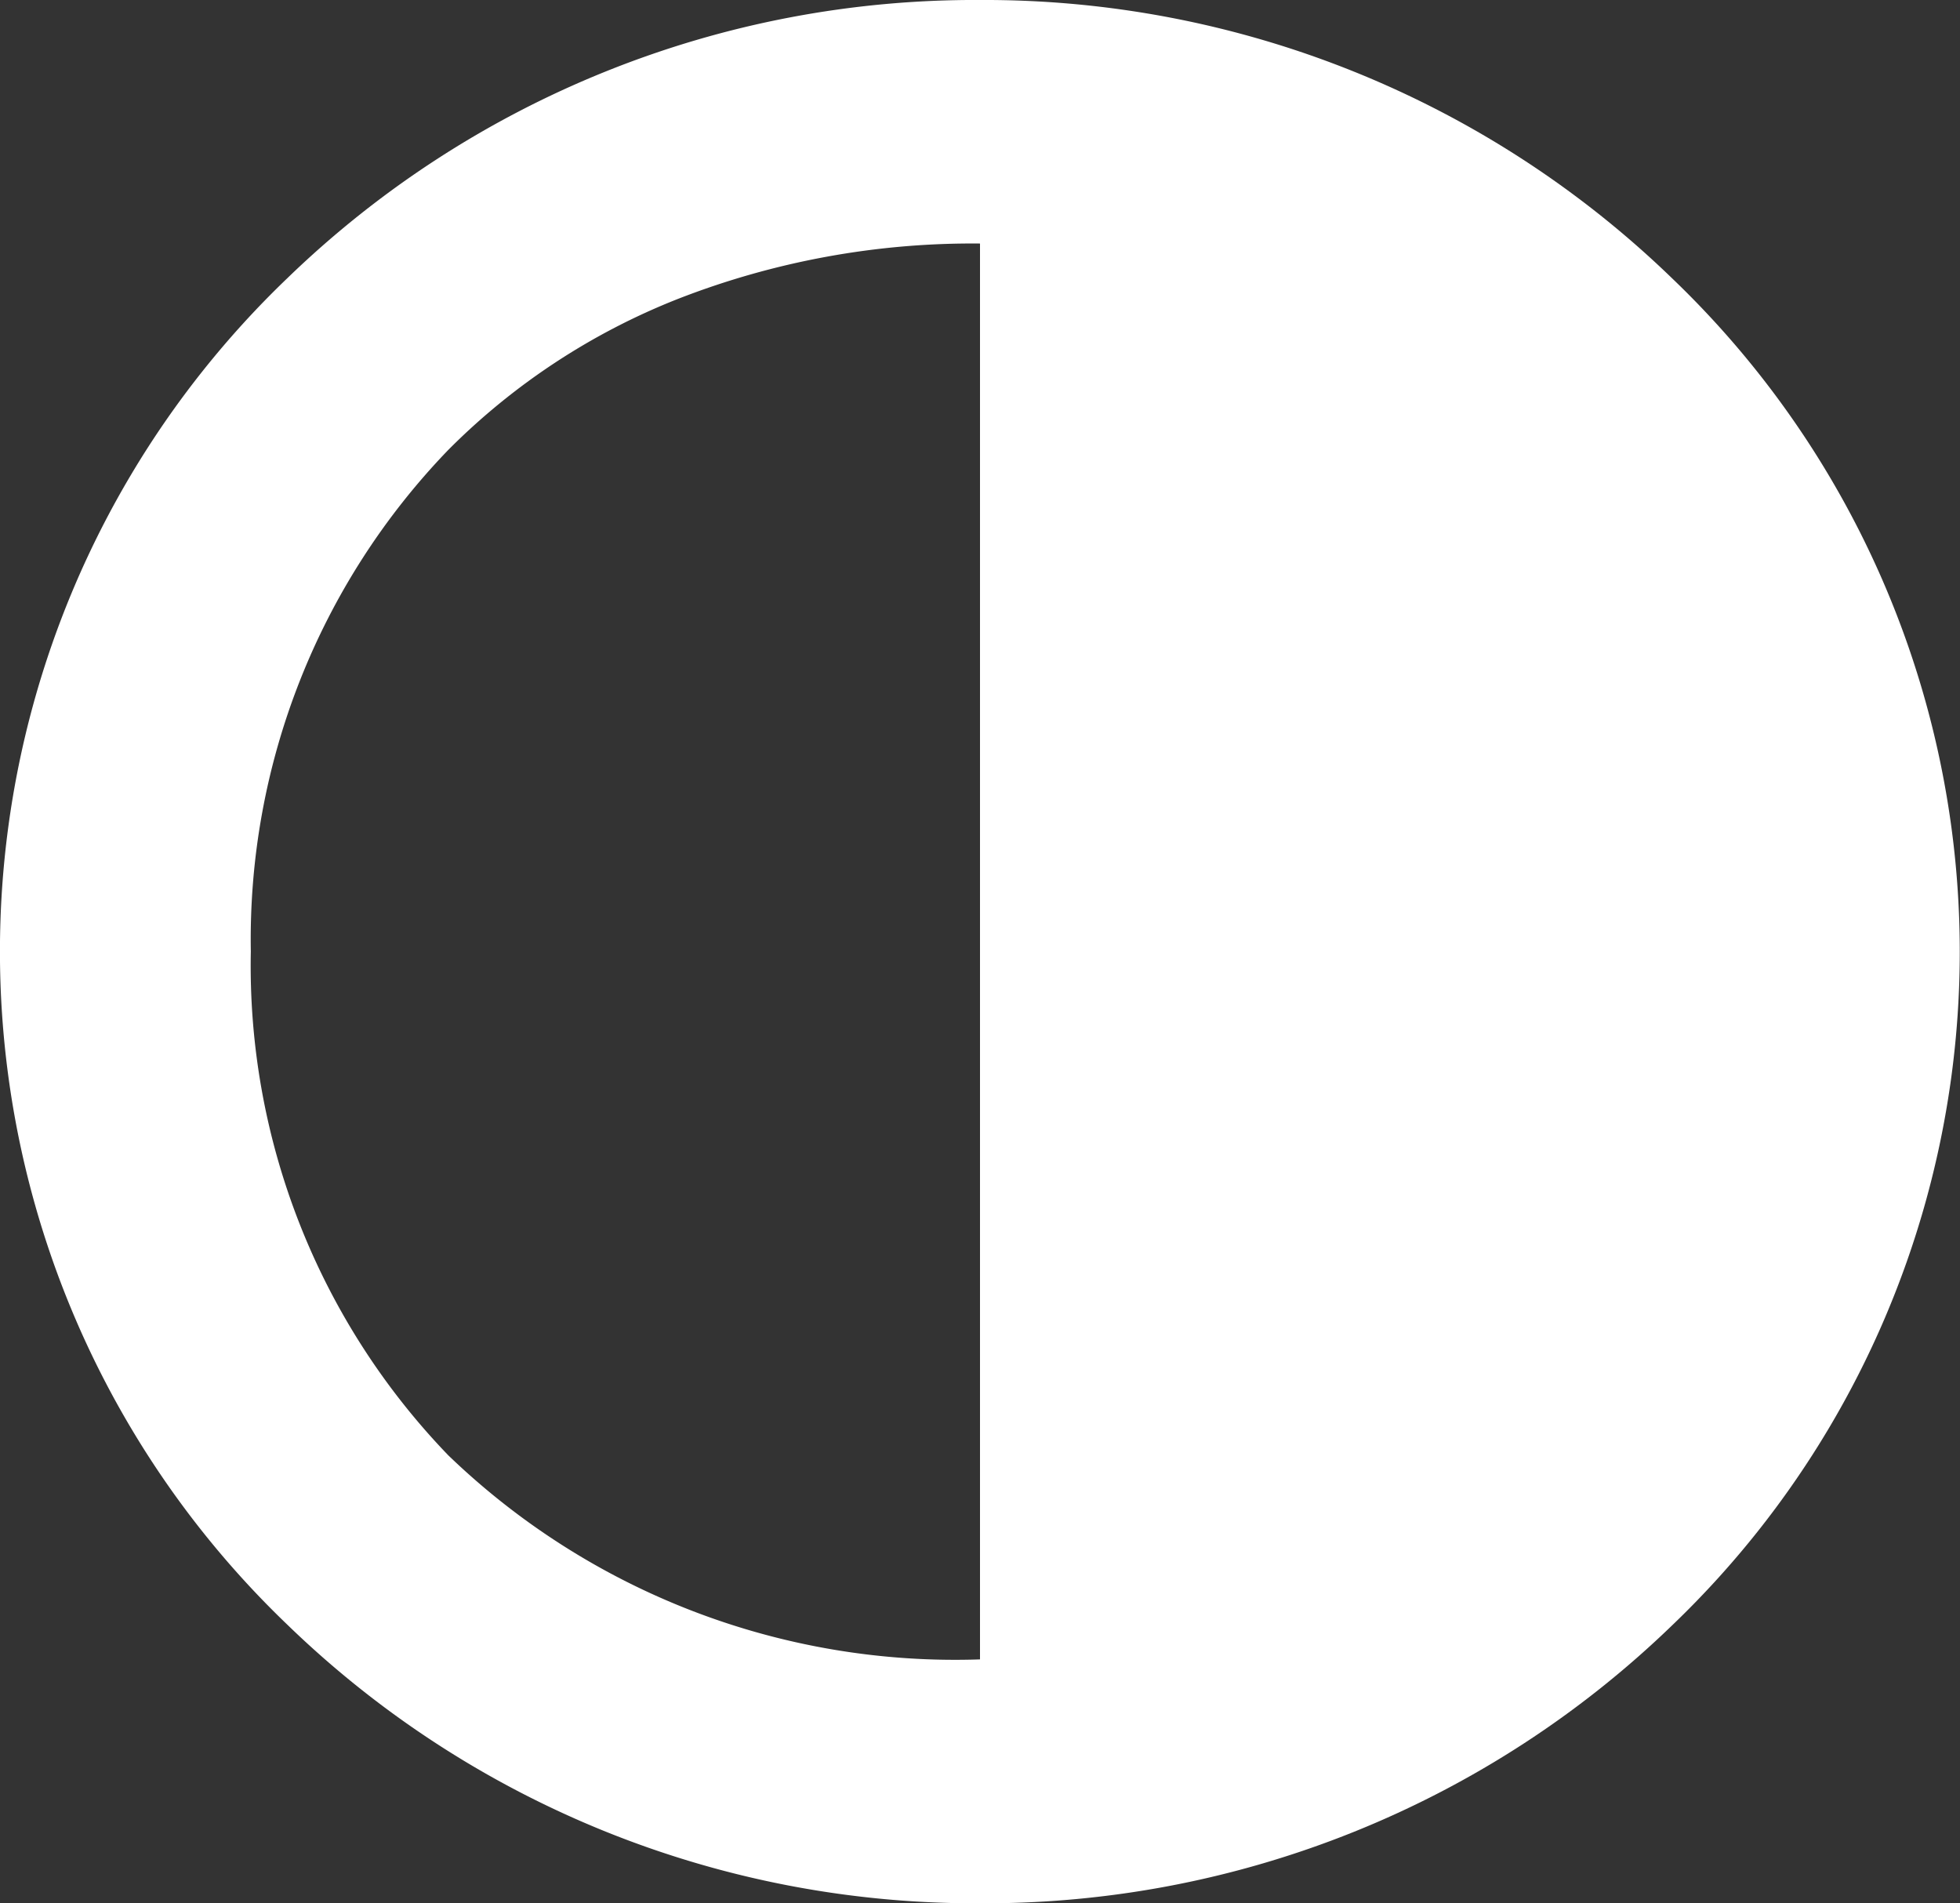
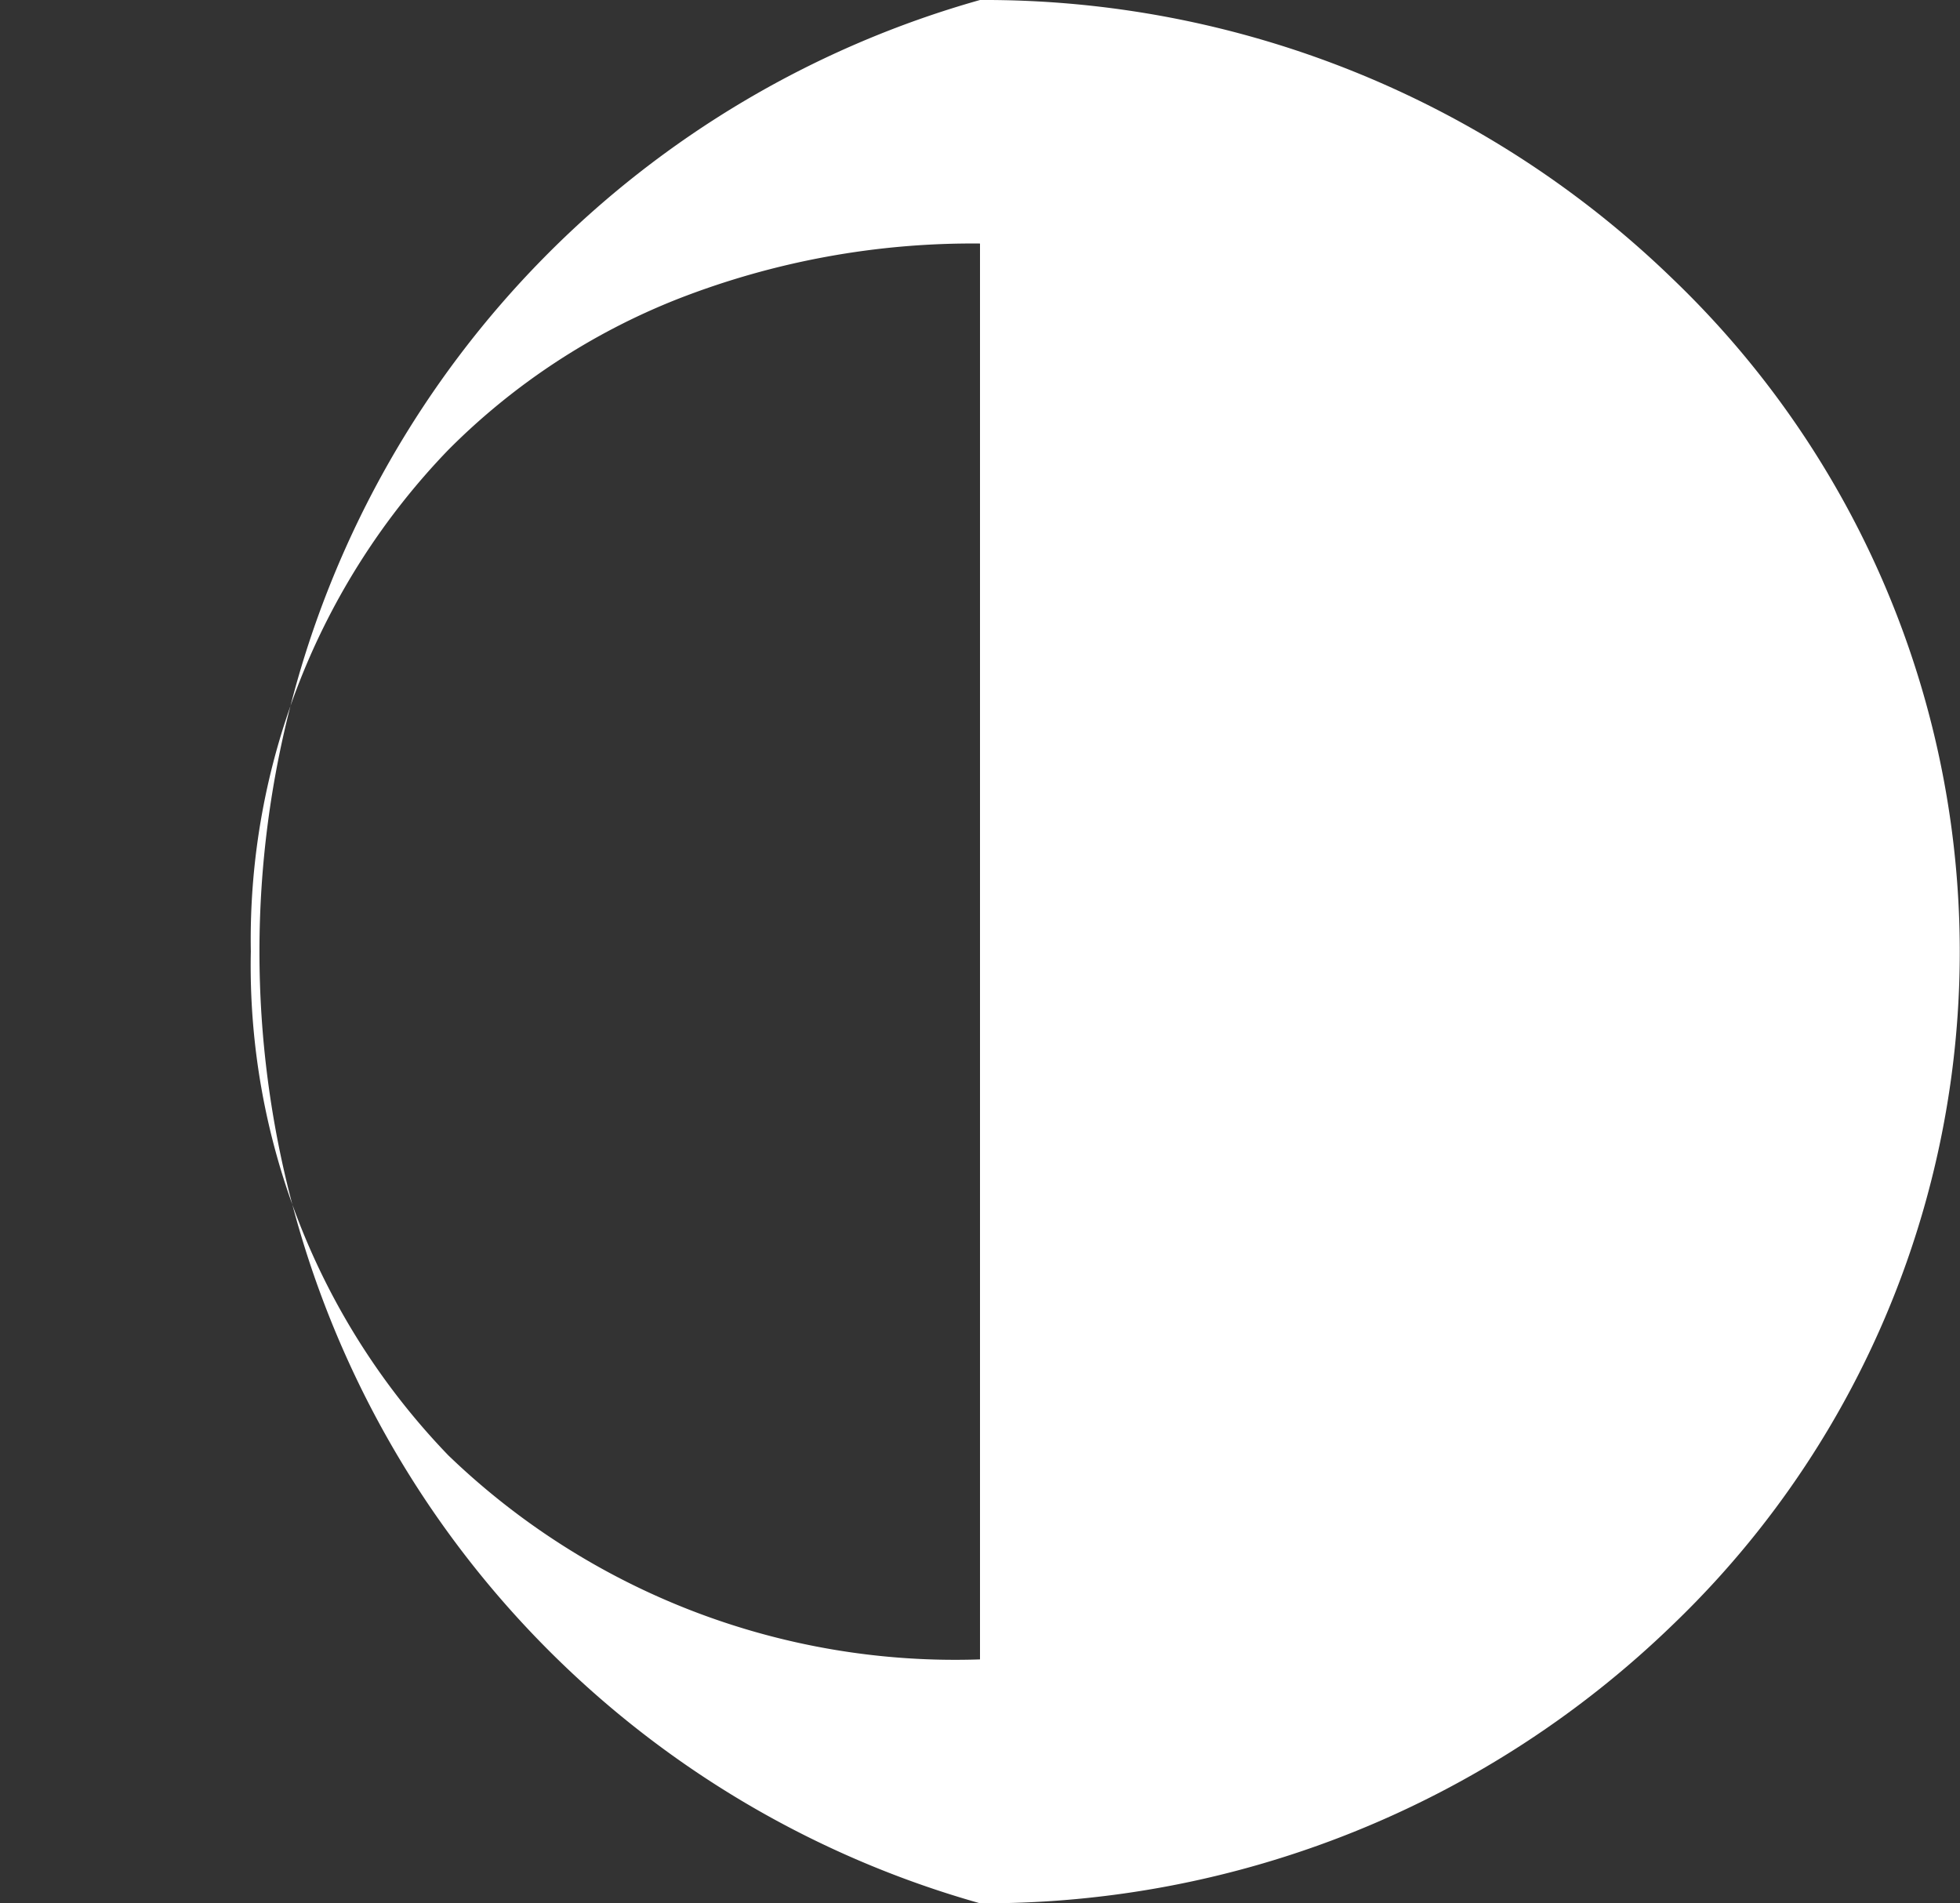
<svg xmlns="http://www.w3.org/2000/svg" width="43.572" height="42.306">
  <rect width="100%" height="100%" fill="#333333" stroke="none" />
-   <path data-name="Fill 17" d="M21.786 42.306a21.977 21.977 0 01-15.406-6.2 20.721 20.721 0 010-29.915A21.976 21.976 0 0121.786 0a21.974 21.974 0 0115.4 6.2 20.722 20.722 0 010 29.915 21.975 21.975 0 01-15.4 6.191zm0-36.893a18.017 18.017 0 00-6.712 1.23A14.923 14.923 0 009.966 10a15.671 15.671 0 00-4.39 11.149 15.677 15.677 0 004.39 11.2 16.237 16.237 0 0011.82 4.536z" fill="#fff" />
+   <path data-name="Fill 17" d="M21.786 42.306A21.976 21.976 0 0121.786 0a21.974 21.974 0 0115.4 6.2 20.722 20.722 0 010 29.915 21.975 21.975 0 01-15.4 6.191zm0-36.893a18.017 18.017 0 00-6.712 1.23A14.923 14.923 0 009.966 10a15.671 15.671 0 00-4.39 11.149 15.677 15.677 0 004.39 11.2 16.237 16.237 0 0011.82 4.536z" fill="#fff" />
</svg>